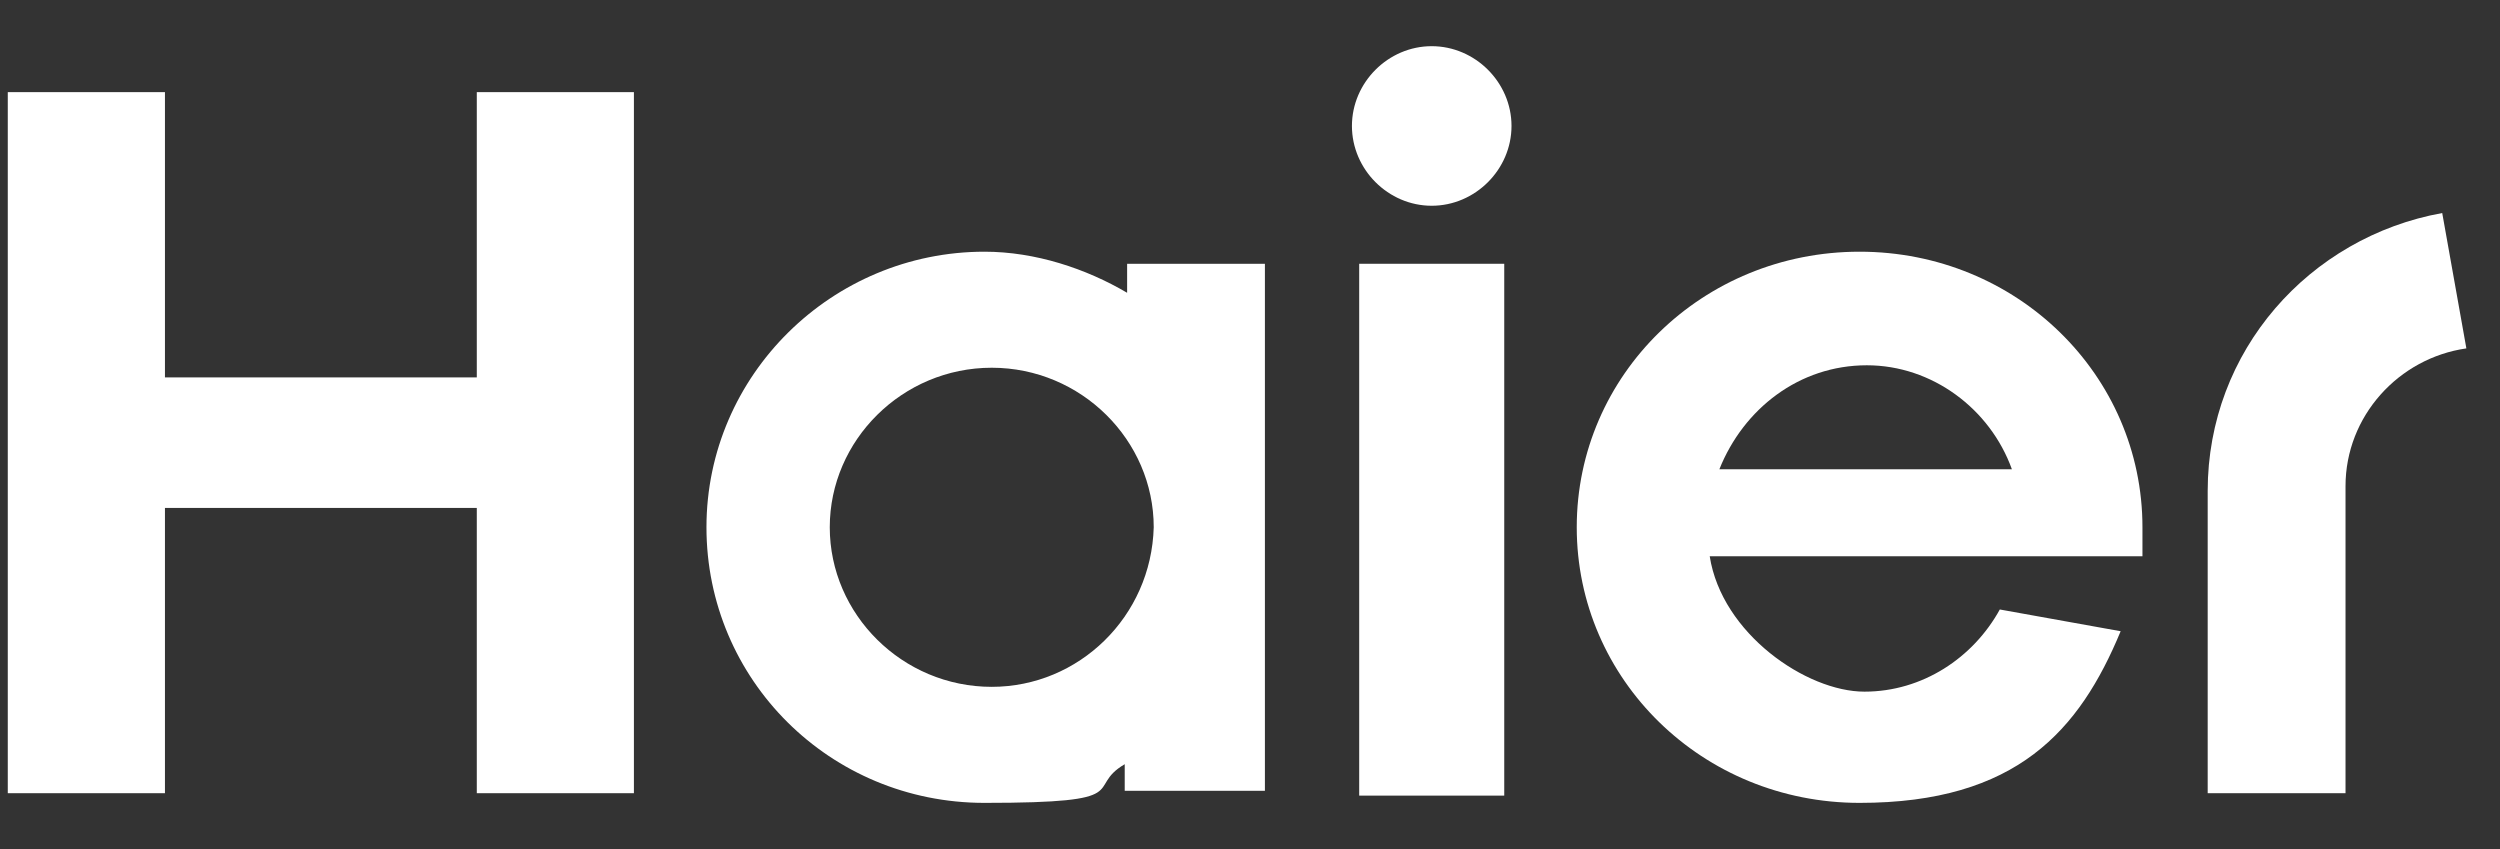
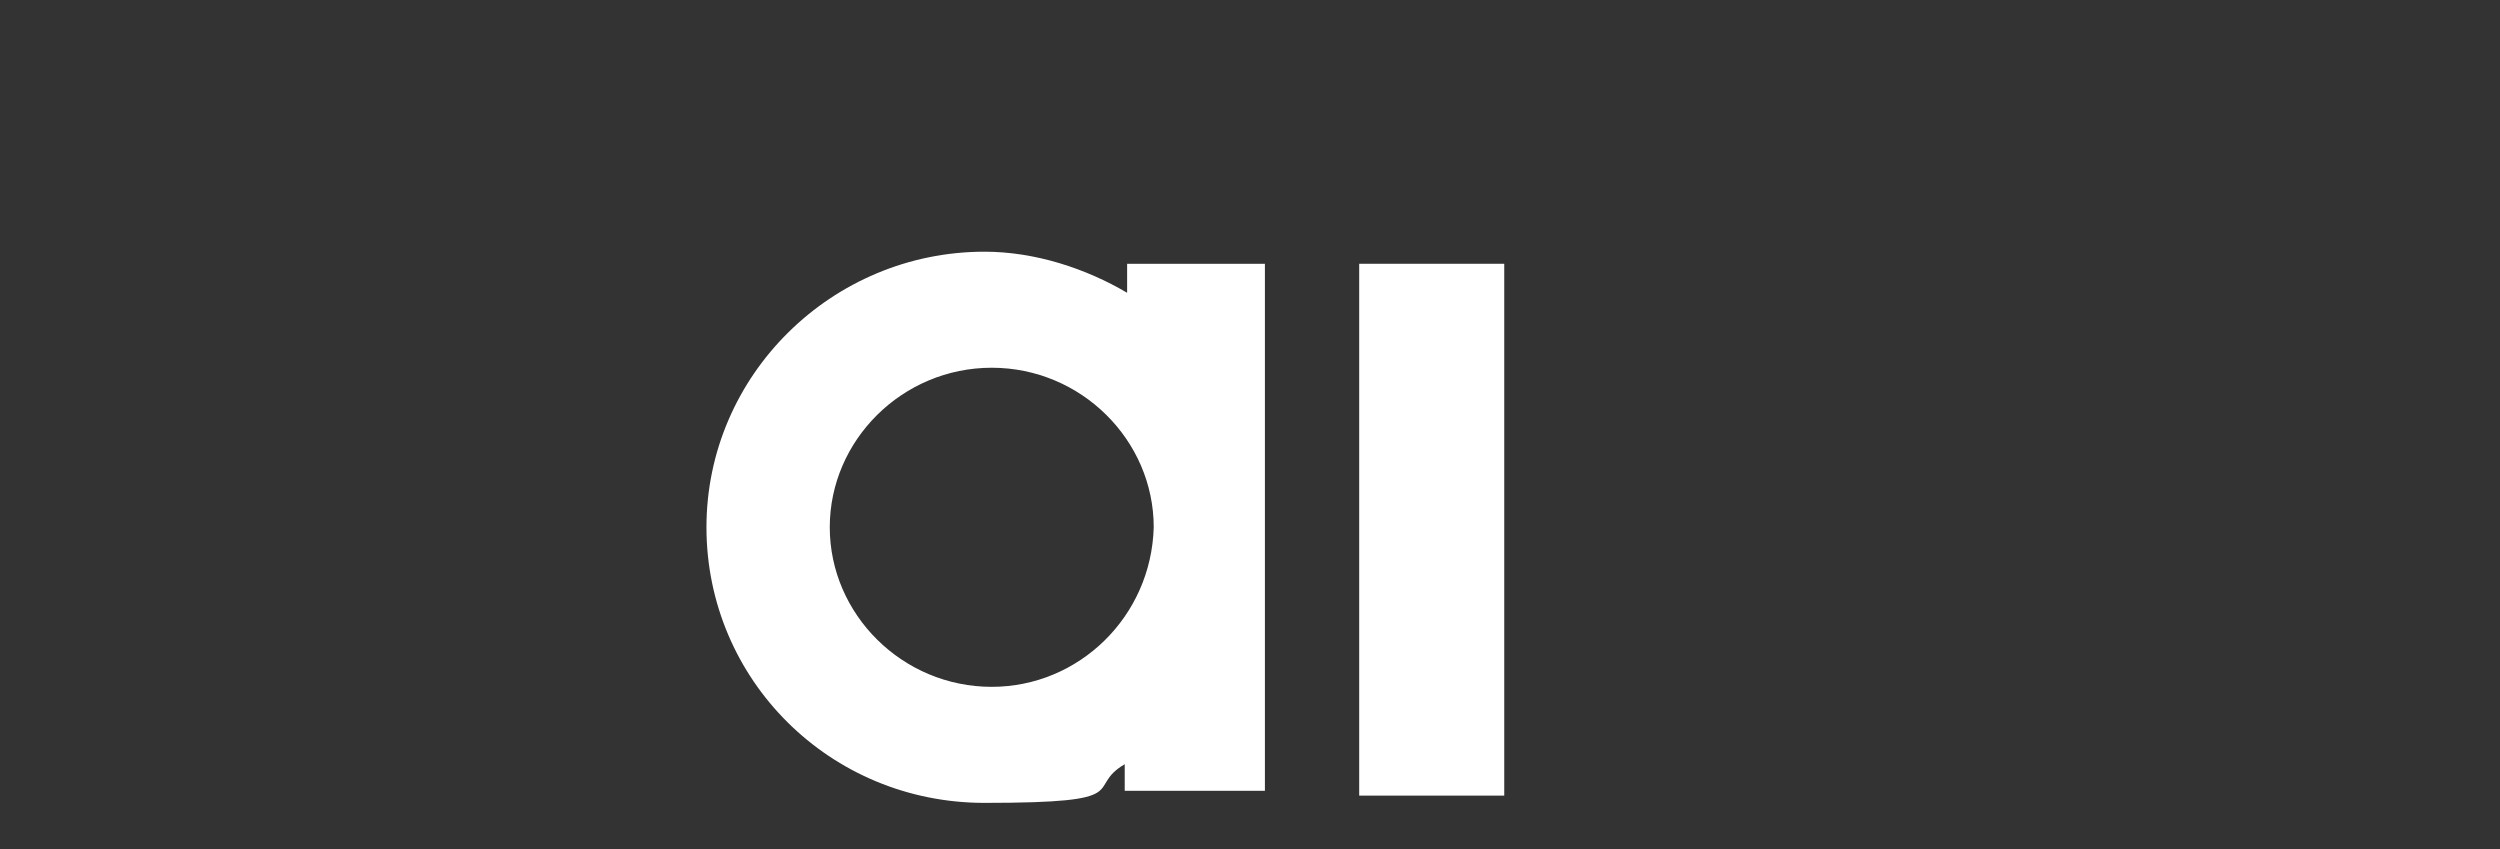
<svg xmlns="http://www.w3.org/2000/svg" width="53" height="18" viewBox="0 0 53 18" fill="none">
  <rect x="0" y="0" width="53" height="18" fill="#333333" stroke="none" />
  <g clip-path="url(#clip0_6026_8632)">
-     <path d="M30.352 0.979C29.43 0.979 28.661 1.748 28.661 2.67C28.661 3.593 29.43 4.362 30.352 4.362C31.275 4.362 32.044 3.593 32.044 2.67C32.044 1.748 31.275 0.979 30.352 0.979Z" fill="white" />
-     <path d="M45.42 11.793C45.42 11.588 45.42 11.383 45.42 11.178C45.42 7.949 42.755 5.336 39.423 5.336C36.092 5.336 33.427 7.949 33.427 11.178C33.427 14.407 36.092 17.021 39.423 17.021C42.755 17.021 44.087 15.483 44.958 13.382L42.396 12.921C41.832 13.946 40.756 14.663 39.526 14.663C38.296 14.663 36.502 13.433 36.246 11.793H45.368H45.42ZM39.577 7.744C40.961 7.744 42.191 8.667 42.652 9.948H36.451C36.963 8.667 38.142 7.744 39.577 7.744Z" fill="white" />
    <path d="M31.89 5.592H28.815V16.867H31.89V5.592Z" fill="white" />
-     <path d="M10.108 1.953V8.001H3.497V1.953H0.165V16.816H3.497V10.768H10.108V16.816H13.439V1.953H10.108Z" fill="white" />
    <path d="M23.895 5.592V6.207C23.024 5.694 21.948 5.336 20.871 5.336C17.642 5.336 14.977 7.949 14.977 11.178C14.977 14.407 17.591 17.021 20.871 17.021C24.151 17.021 22.973 16.713 23.844 16.201V16.765H26.816V5.592H23.895ZM21.025 14.561C19.129 14.561 17.591 13.023 17.591 11.178C17.591 9.333 19.129 7.796 21.025 7.796C22.921 7.796 24.459 9.333 24.459 11.178C24.407 13.075 22.87 14.561 21.025 14.561Z" fill="white" />
-     <path d="M51.775 4.516C48.956 5.028 46.803 7.437 46.803 10.409V16.816H49.725V10.307C49.725 8.821 50.852 7.591 52.287 7.386L51.775 4.516Z" fill="white" />
  </g>
  <defs>
    <clipPath id="clip0_6026_8632">
      <rect width="52.123" height="16.042" fill="white" transform="translate(0.165 0.979)" />
    </clipPath>
  </defs>
</svg>